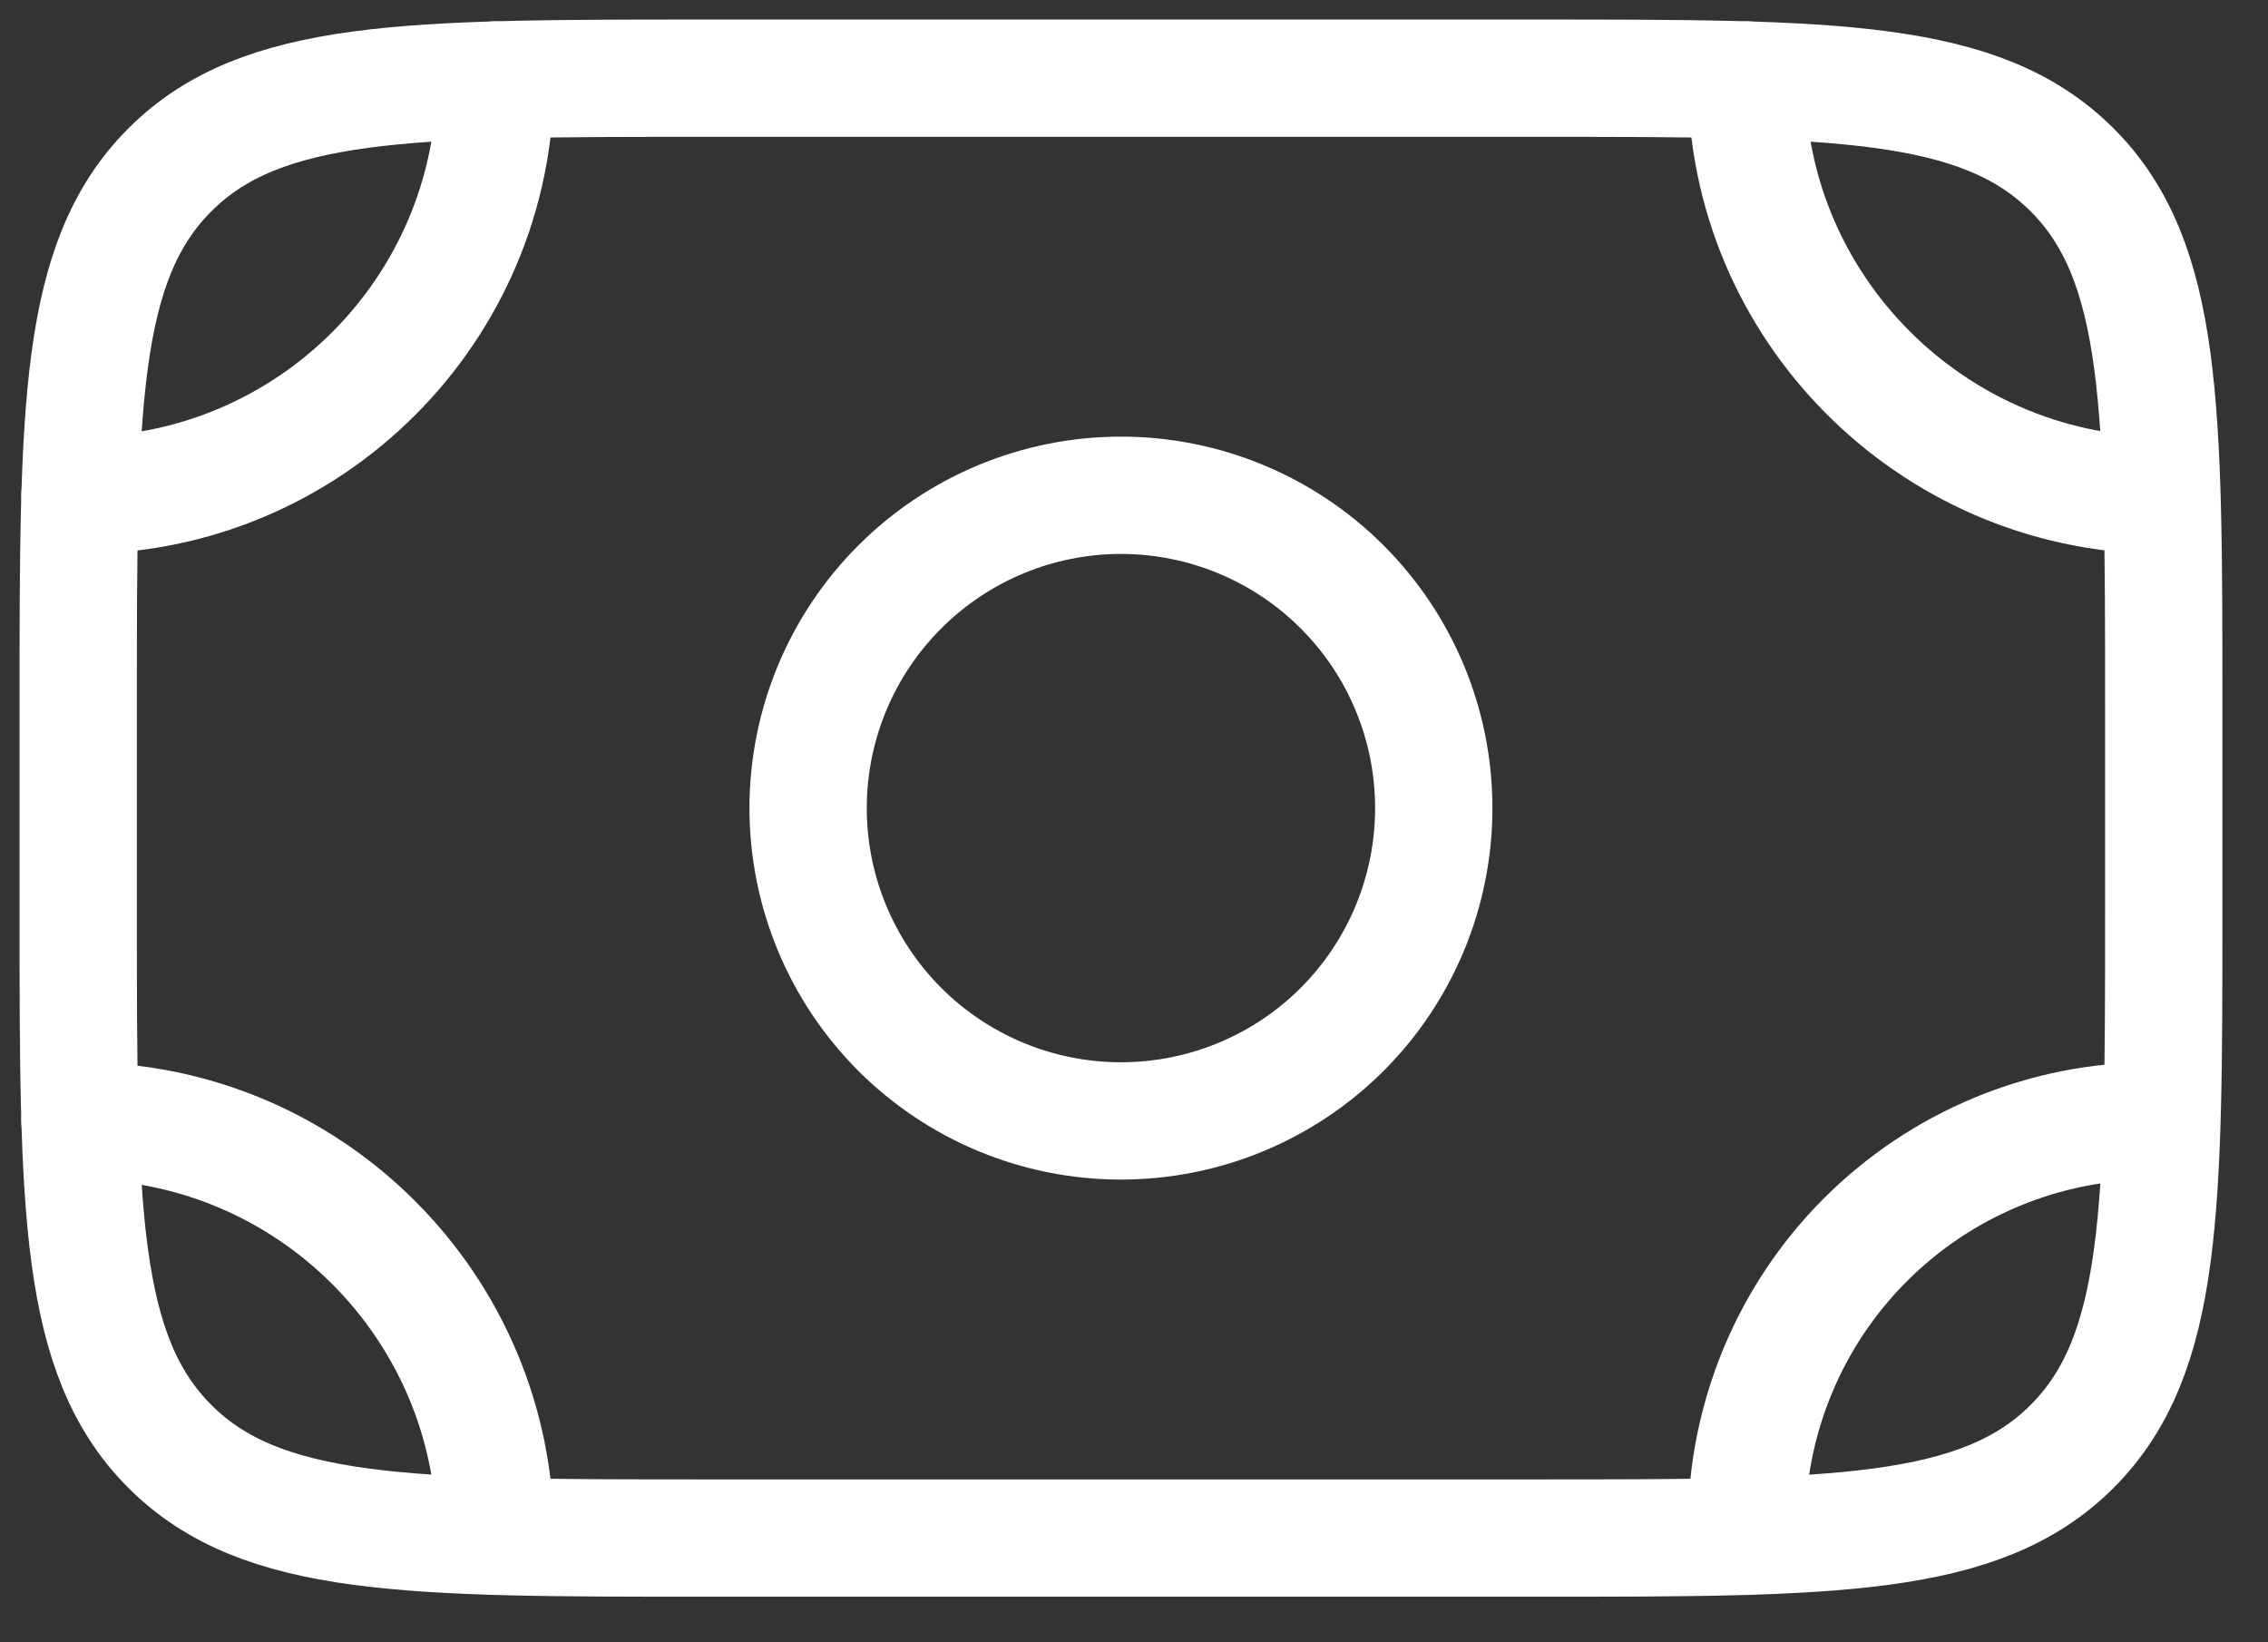
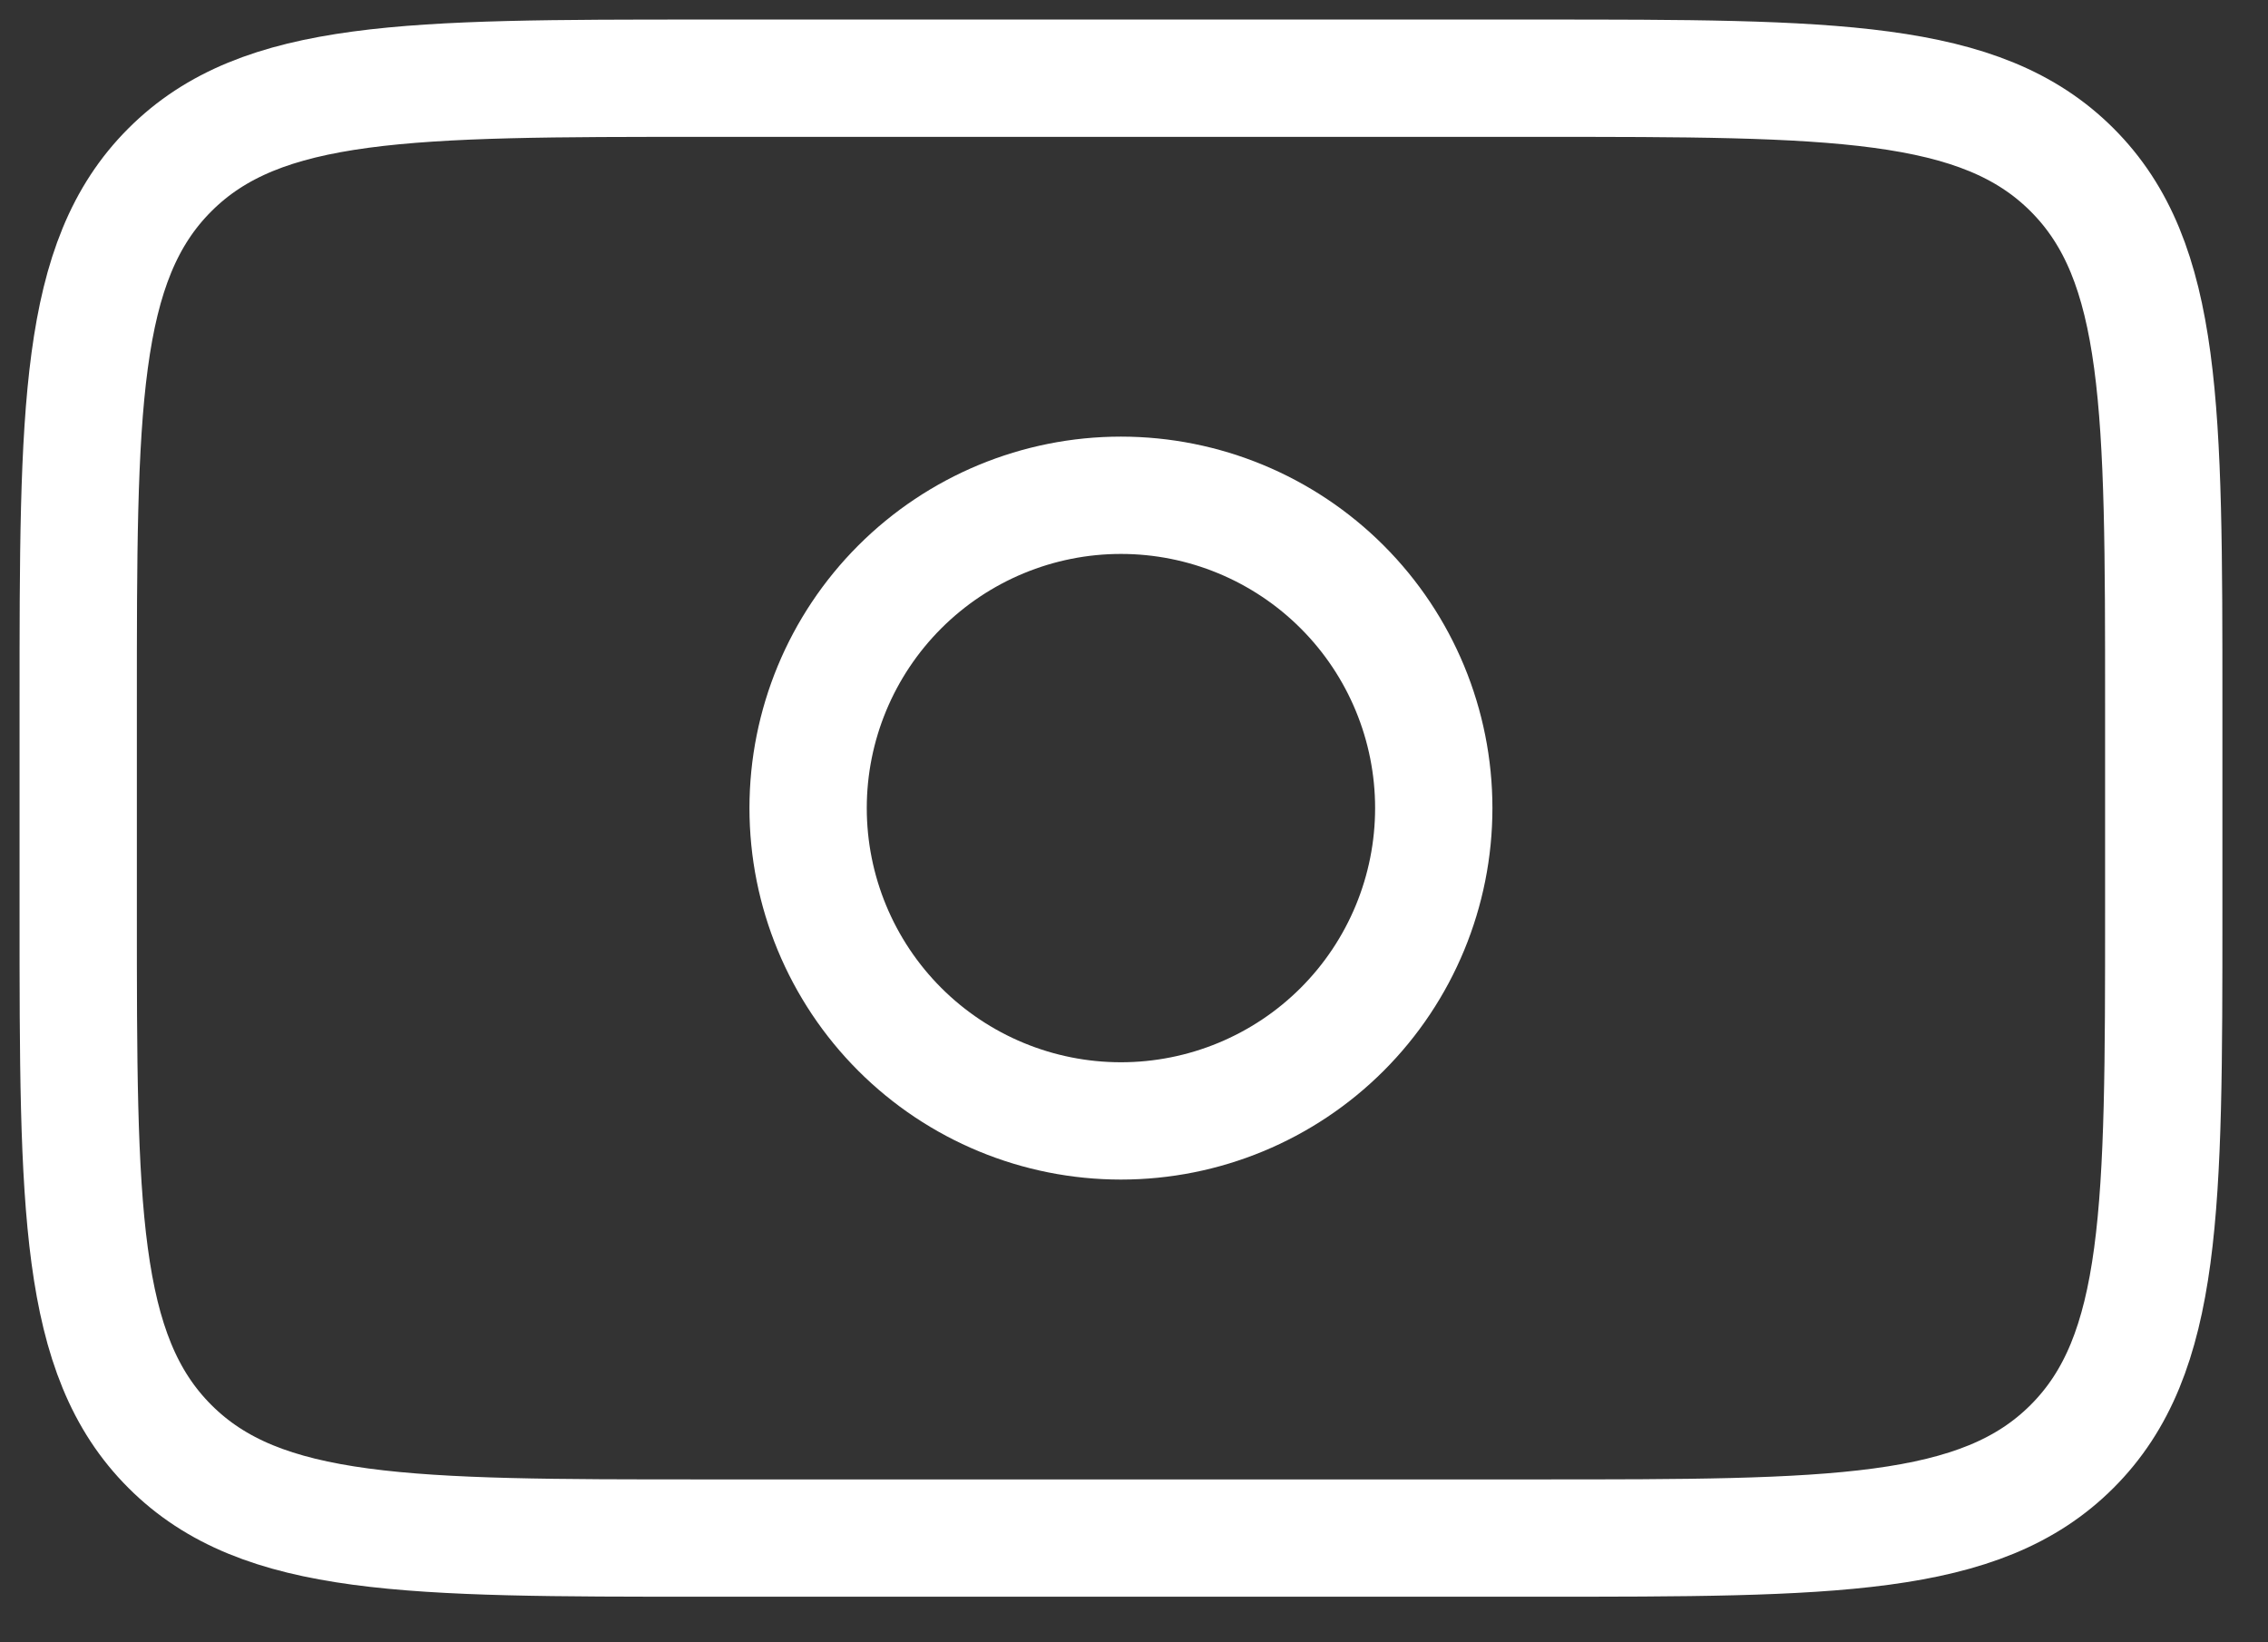
<svg xmlns="http://www.w3.org/2000/svg" fill="none" height="100%" overflow="visible" preserveAspectRatio="none" style="display: block;" viewBox="0 0 29 21" width="100%">
  <rect x="0" y="0" width="29" height="21" fill="#333333" stroke="none" />
  <g id="Group">
-     <path d="M1.023 14.333C3.956 14.333 6.333 16.711 6.333 19.644M22.333 19.644V19.521C22.333 18.84 22.467 18.166 22.728 17.536C22.988 16.907 23.37 16.335 23.852 15.853C24.334 15.371 24.905 14.989 25.535 14.728C26.164 14.467 26.839 14.333 27.52 14.333M6.333 1.023C6.333 3.956 3.956 6.333 1.023 6.333M22.333 1.023C22.333 3.929 24.692 6.293 27.589 6.333" id="Vector" stroke="white" stroke-linecap="round" stroke-width="1.5" />
    <path d="M19.667 1H9C5.229 1 3.343 1 2.172 2.172C1 3.343 1 5.229 1 9V11.667C1 15.437 1 17.324 2.172 18.495C3.343 19.667 5.229 19.667 9 19.667H19.667C23.437 19.667 25.324 19.667 26.495 18.495C27.667 17.324 27.667 15.437 27.667 11.667V9C27.667 5.229 27.667 3.343 26.495 2.172C25.324 1 23.437 1 19.667 1Z" id="Vector_2" stroke="white" stroke-linecap="round" stroke-width="1.5" />
    <path d="M18.333 10.333C18.333 11.394 17.912 12.412 17.162 13.162C16.412 13.912 15.394 14.333 14.333 14.333C13.273 14.333 12.255 13.912 11.505 13.162C10.755 12.412 10.333 11.394 10.333 10.333C10.333 9.272 10.755 8.255 11.505 7.505C12.255 6.755 13.273 6.333 14.333 6.333C15.394 6.333 16.412 6.755 17.162 7.505C17.912 8.255 18.333 9.272 18.333 10.333Z" id="Vector_3" stroke="white" stroke-linecap="round" stroke-width="1.5" />
  </g>
</svg>